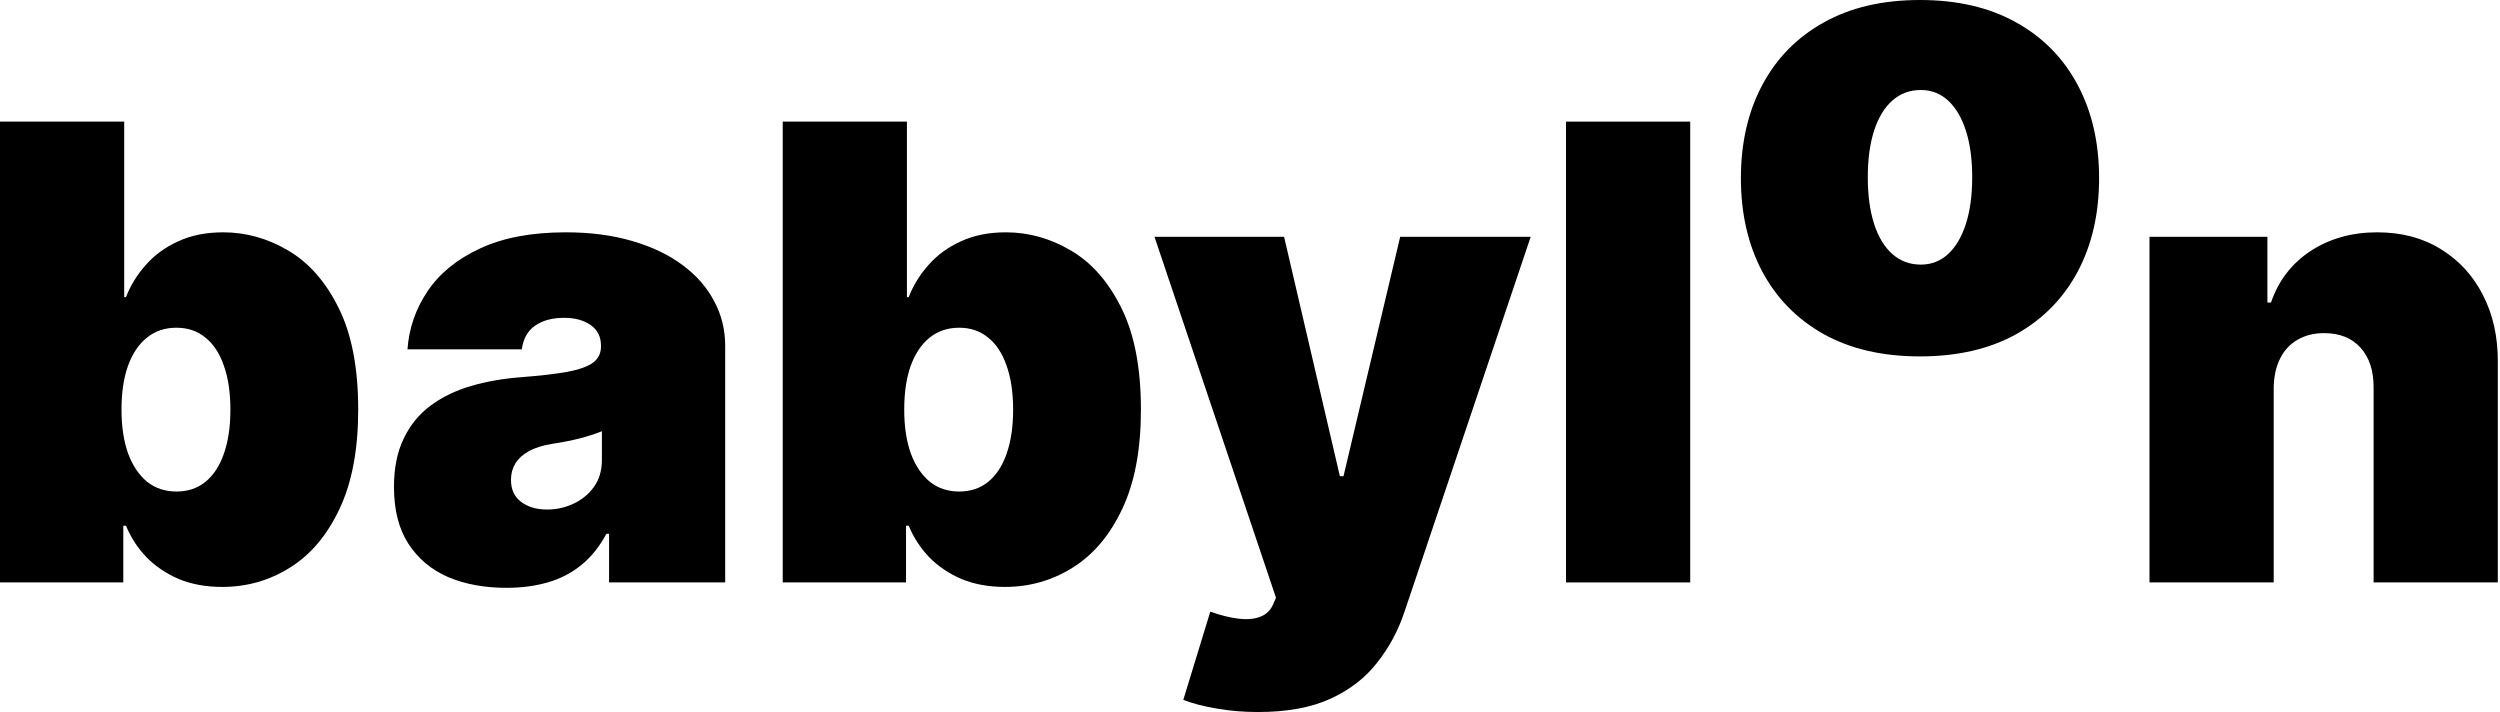
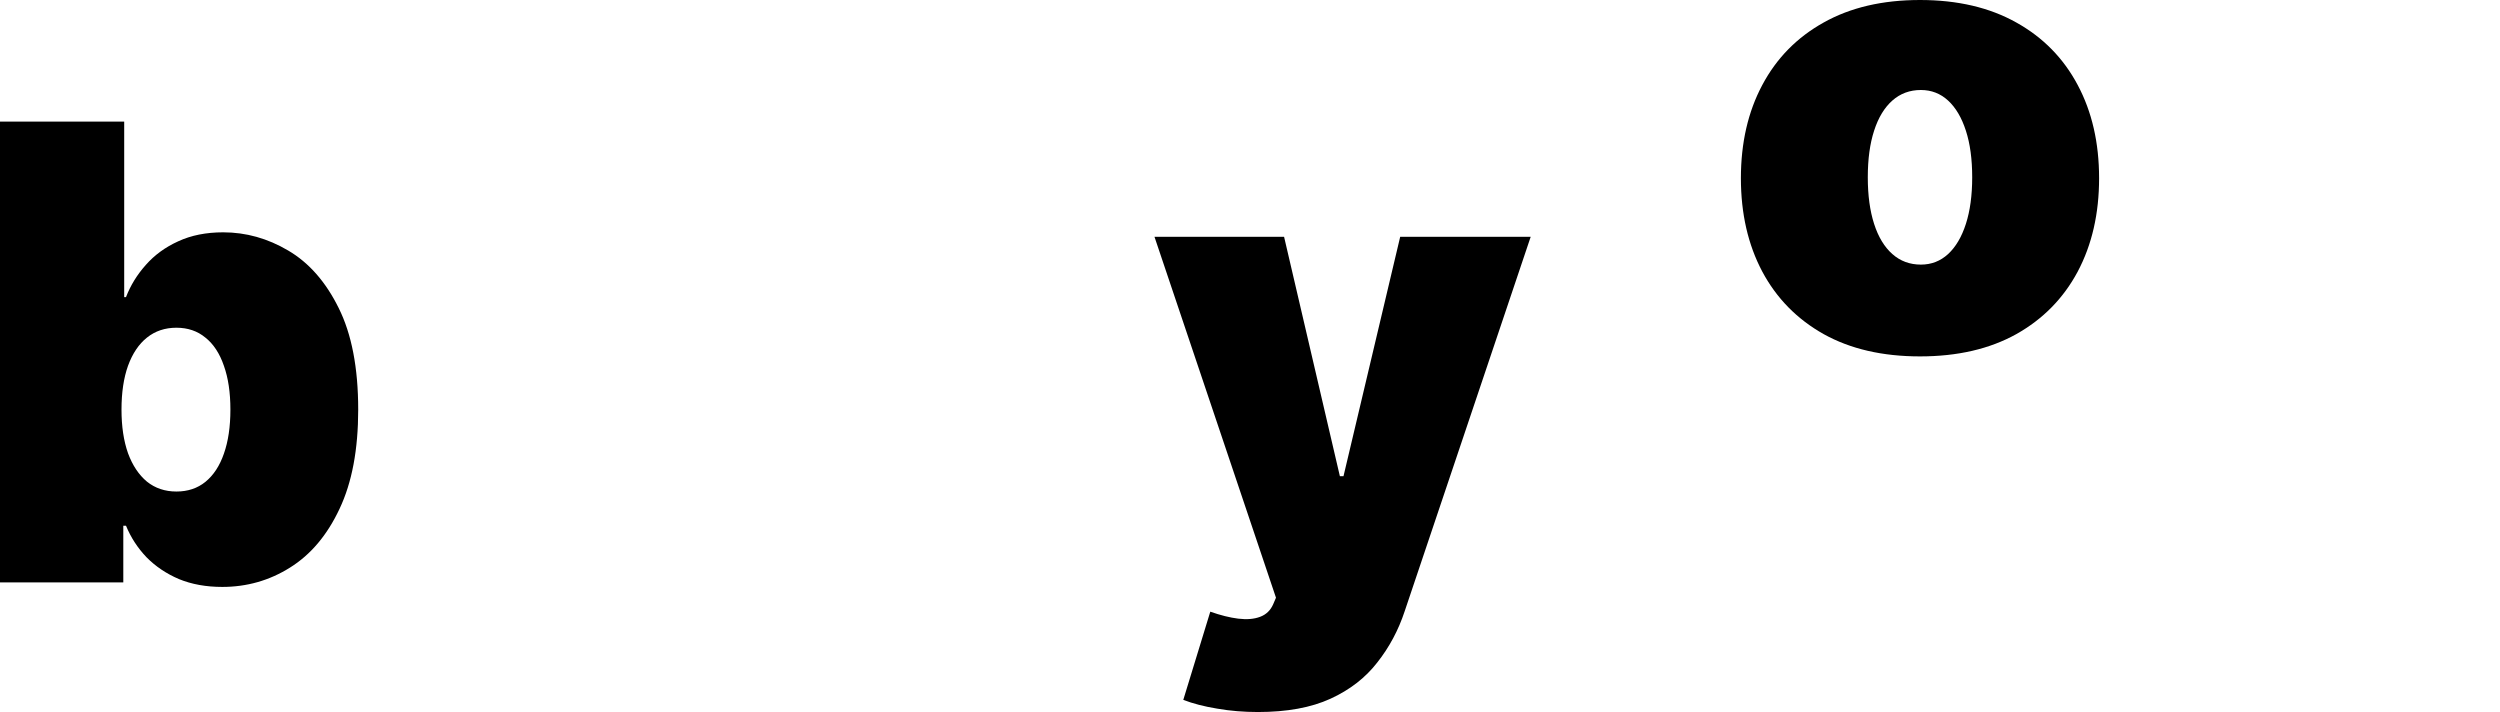
<svg xmlns="http://www.w3.org/2000/svg" width="316" height="90" viewBox="0 0 316 90" fill="none">
  <path d="M0 73.618V15.373H15.699V37.556H15.927C16.495 36.077 17.33 34.722 18.429 33.489C19.529 32.238 20.894 31.242 22.525 30.503C24.155 29.745 26.051 29.366 28.213 29.366C31.095 29.366 33.834 30.133 36.432 31.669C39.048 33.205 41.172 35.622 42.803 38.921C44.452 42.22 45.277 46.505 45.277 51.776C45.277 56.82 44.49 61.001 42.916 64.319C41.361 67.636 39.276 70.111 36.659 71.741C34.062 73.372 31.208 74.187 28.099 74.187C26.051 74.187 24.222 73.855 22.61 73.192C21.017 72.509 19.652 71.59 18.515 70.433C17.396 69.258 16.533 67.93 15.927 66.451H15.585V73.618H0ZM15.358 51.776C15.358 53.9 15.633 55.739 16.183 57.294C16.751 58.83 17.548 60.024 18.572 60.877C19.614 61.712 20.856 62.129 22.297 62.129C23.738 62.129 24.961 61.721 25.966 60.906C26.99 60.071 27.767 58.886 28.298 57.351C28.848 55.796 29.123 53.938 29.123 51.776C29.123 49.615 28.848 47.766 28.298 46.23C27.767 44.676 26.99 43.491 25.966 42.675C24.961 41.841 23.738 41.424 22.297 41.424C20.856 41.424 19.614 41.841 18.572 42.675C17.548 43.491 16.751 44.676 16.183 46.23C15.633 47.766 15.358 49.615 15.358 51.776Z" fill="black" />
-   <path d="M64.019 74.301C61.232 74.301 58.767 73.846 56.624 72.936C54.501 72.007 52.832 70.604 51.619 68.727C50.406 66.85 49.799 64.461 49.799 61.56C49.799 59.171 50.206 57.133 51.022 55.445C51.837 53.739 52.975 52.345 54.435 51.264C55.895 50.184 57.591 49.359 59.525 48.79C61.478 48.221 63.583 47.852 65.839 47.681C68.285 47.491 70.247 47.264 71.726 46.998C73.224 46.714 74.305 46.325 74.968 45.832C75.632 45.32 75.964 44.647 75.964 43.813V43.699C75.964 42.562 75.528 41.69 74.656 41.083C73.783 40.476 72.665 40.173 71.3 40.173C69.802 40.173 68.579 40.505 67.631 41.168C66.702 41.813 66.142 42.808 65.953 44.154H51.505C51.695 41.5 52.539 39.054 54.036 36.817C55.553 34.56 57.762 32.759 60.663 31.413C63.564 30.048 67.185 29.366 71.527 29.366C74.656 29.366 77.462 29.735 79.945 30.475C82.429 31.195 84.543 32.209 86.288 33.518C88.032 34.807 89.359 36.324 90.269 38.068C91.198 39.794 91.663 41.671 91.663 43.699V73.618H76.988V67.475H76.646C75.774 69.106 74.712 70.424 73.461 71.429C72.229 72.433 70.816 73.163 69.224 73.618C67.65 74.073 65.915 74.301 64.019 74.301ZM69.138 64.404C70.333 64.404 71.451 64.157 72.494 63.664C73.556 63.171 74.419 62.46 75.082 61.531C75.746 60.602 76.078 59.474 76.078 58.147V54.507C75.66 54.677 75.215 54.838 74.741 54.99C74.286 55.142 73.793 55.284 73.262 55.417C72.75 55.549 72.2 55.673 71.612 55.786C71.044 55.9 70.446 56.005 69.821 56.099C68.607 56.289 67.612 56.602 66.835 57.038C66.076 57.455 65.507 57.976 65.128 58.602C64.768 59.209 64.588 59.891 64.588 60.65C64.588 61.863 65.014 62.792 65.868 63.437C66.721 64.082 67.811 64.404 69.138 64.404Z" fill="black" />
-   <path d="M98.936 73.618V15.373H114.635V37.556H114.863C115.432 36.077 116.266 34.722 117.366 33.489C118.465 32.238 119.83 31.242 121.461 30.503C123.092 29.745 124.988 29.366 127.149 29.366C130.031 29.366 132.771 30.133 135.368 31.669C137.985 33.205 140.108 35.622 141.739 38.921C143.388 42.22 144.213 46.505 144.213 51.776C144.213 56.82 143.426 61.001 141.853 64.319C140.298 67.636 138.212 70.111 135.596 71.741C132.998 73.372 130.145 74.187 127.035 74.187C124.988 74.187 123.158 73.855 121.546 73.192C119.954 72.509 118.589 71.59 117.451 70.433C116.332 69.258 115.47 67.93 114.863 66.451H114.522V73.618H98.936ZM114.294 51.776C114.294 53.9 114.569 55.739 115.119 57.294C115.688 58.83 116.484 60.024 117.508 60.877C118.551 61.712 119.793 62.129 121.234 62.129C122.674 62.129 123.897 61.721 124.902 60.906C125.926 60.071 126.704 58.886 127.234 57.351C127.784 55.796 128.059 53.938 128.059 51.776C128.059 49.615 127.784 47.766 127.234 46.23C126.704 44.676 125.926 43.491 124.902 42.675C123.897 41.841 122.674 41.424 121.234 41.424C119.793 41.424 118.551 41.841 117.508 42.675C116.484 43.491 115.688 44.676 115.119 46.23C114.569 47.766 114.294 49.615 114.294 51.776Z" fill="black" />
  <path d="M159.009 90C157.208 90 155.492 89.858 153.862 89.573C152.231 89.308 150.799 88.938 149.567 88.464L152.98 77.316C154.269 77.771 155.445 78.065 156.507 78.197C157.587 78.33 158.507 78.254 159.265 77.97C160.043 77.685 160.602 77.145 160.943 76.349L161.284 75.552L145.927 29.934H162.308L169.361 60.195H169.817L176.983 29.934H193.479L177.552 77.259C176.756 79.667 175.599 81.828 174.083 83.743C172.585 85.677 170.613 87.203 168.167 88.322C165.721 89.441 162.669 90 159.009 90Z" fill="black" />
-   <path d="M213.643 15.373V73.618H197.944V15.373H213.643Z" fill="black" />
+   <path d="M213.643 15.373V73.618V15.373H213.643Z" fill="black" />
  <path d="M242.687 45.049C237.947 45.049 233.89 44.111 230.515 42.234C227.14 40.338 224.552 37.702 222.751 34.327C220.95 30.933 220.049 26.999 220.049 22.525C220.049 18.05 220.95 14.125 222.751 10.75C224.552 7.357 227.14 4.721 230.515 2.844C233.89 0.948 237.947 0 242.687 0C247.427 0 251.485 0.948 254.86 2.844C258.235 4.721 260.823 7.357 262.624 10.75C264.425 14.125 265.326 18.05 265.326 22.525C265.326 26.999 264.425 30.933 262.624 34.327C260.823 37.702 258.235 40.338 254.86 42.234C251.485 44.111 247.427 45.049 242.687 45.049ZM242.801 33.446C244.128 33.446 245.276 33 246.242 32.109C247.209 31.218 247.958 29.948 248.489 28.298C249.02 26.648 249.286 24.686 249.286 22.411C249.286 20.117 249.02 18.154 248.489 16.524C247.958 14.874 247.209 13.604 246.242 12.713C245.276 11.822 244.128 11.376 242.801 11.376C241.398 11.376 240.194 11.822 239.189 12.713C238.184 13.604 237.417 14.874 236.886 16.524C236.355 18.154 236.089 20.117 236.089 22.411C236.089 24.686 236.355 26.648 236.886 28.298C237.417 29.948 238.184 31.218 239.189 32.109C240.194 33 241.398 33.446 242.801 33.446Z" fill="black" />
-   <path d="M287.396 49.046V73.618H271.696V29.934H286.599V38.239H287.054C288.002 35.471 289.671 33.3 292.06 31.726C294.468 30.152 297.274 29.366 300.478 29.366C303.569 29.366 306.251 30.076 308.527 31.498C310.821 32.901 312.594 34.836 313.845 37.3C315.115 39.765 315.741 42.581 315.722 45.747V73.618H300.023V49.046C300.042 46.885 299.492 45.188 298.373 43.955C297.274 42.723 295.738 42.107 293.766 42.107C292.477 42.107 291.349 42.391 290.382 42.96C289.434 43.51 288.704 44.306 288.192 45.349C287.68 46.373 287.414 47.605 287.396 49.046Z" fill="black" />
</svg>